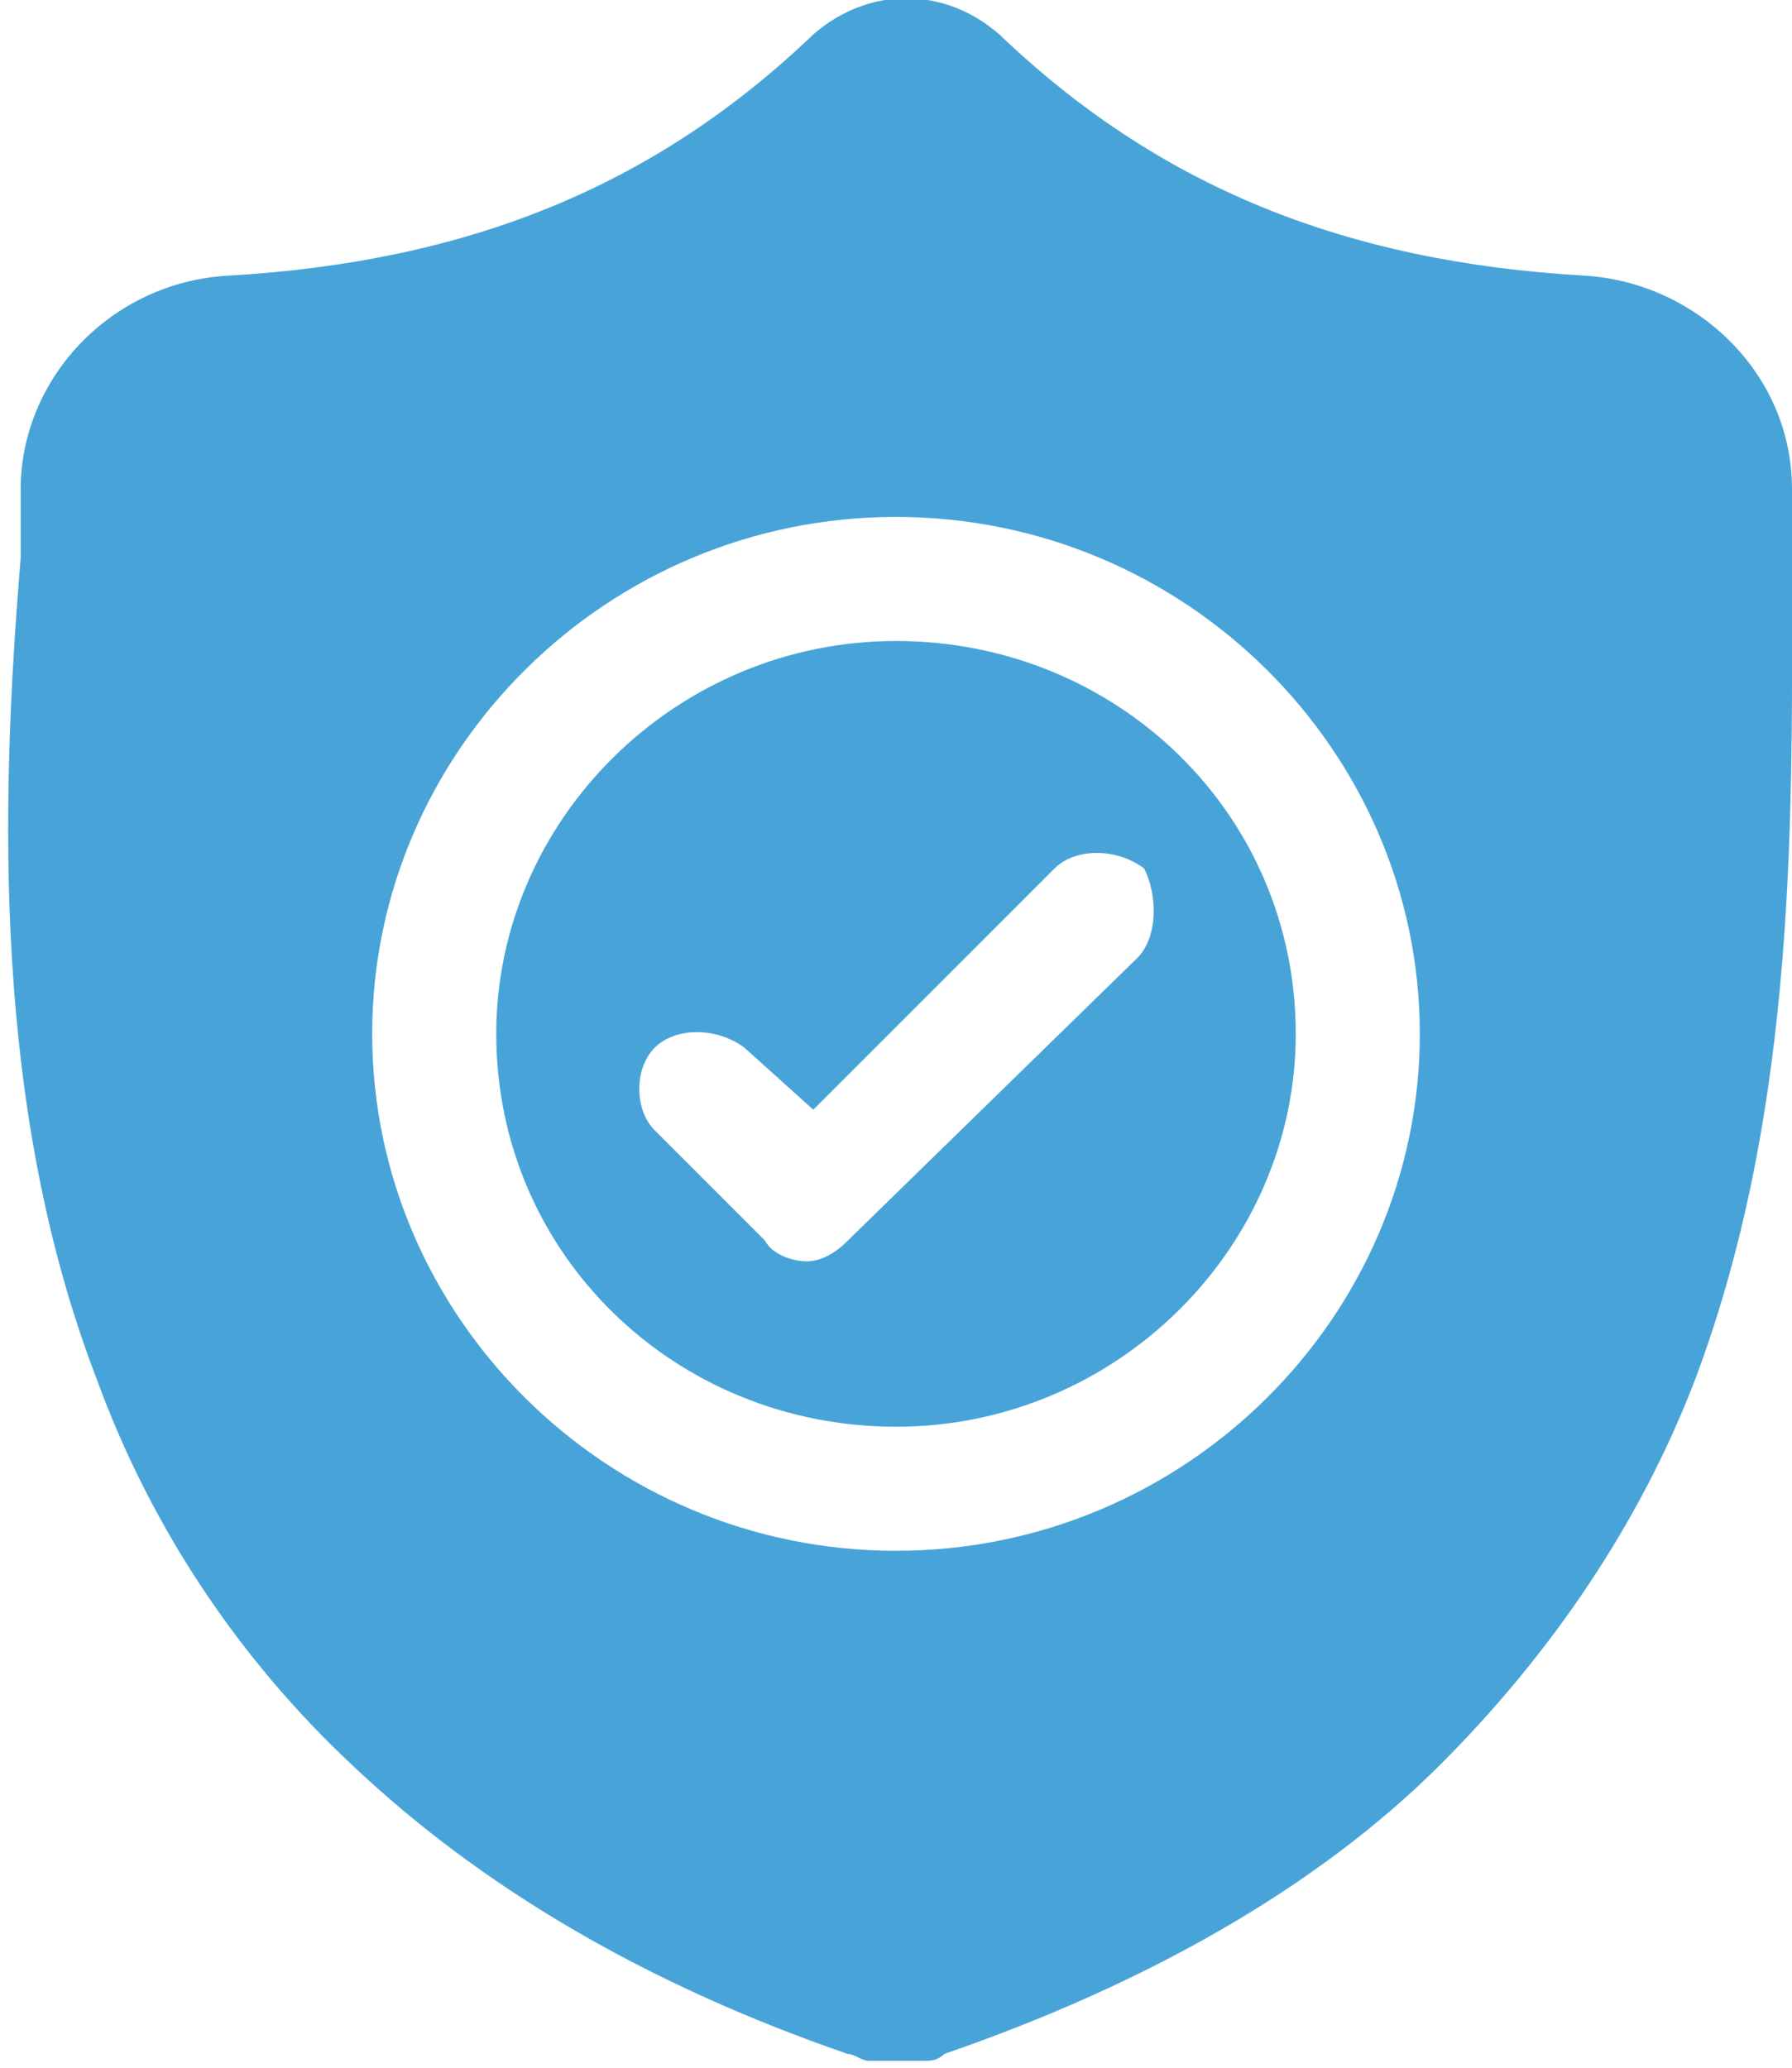
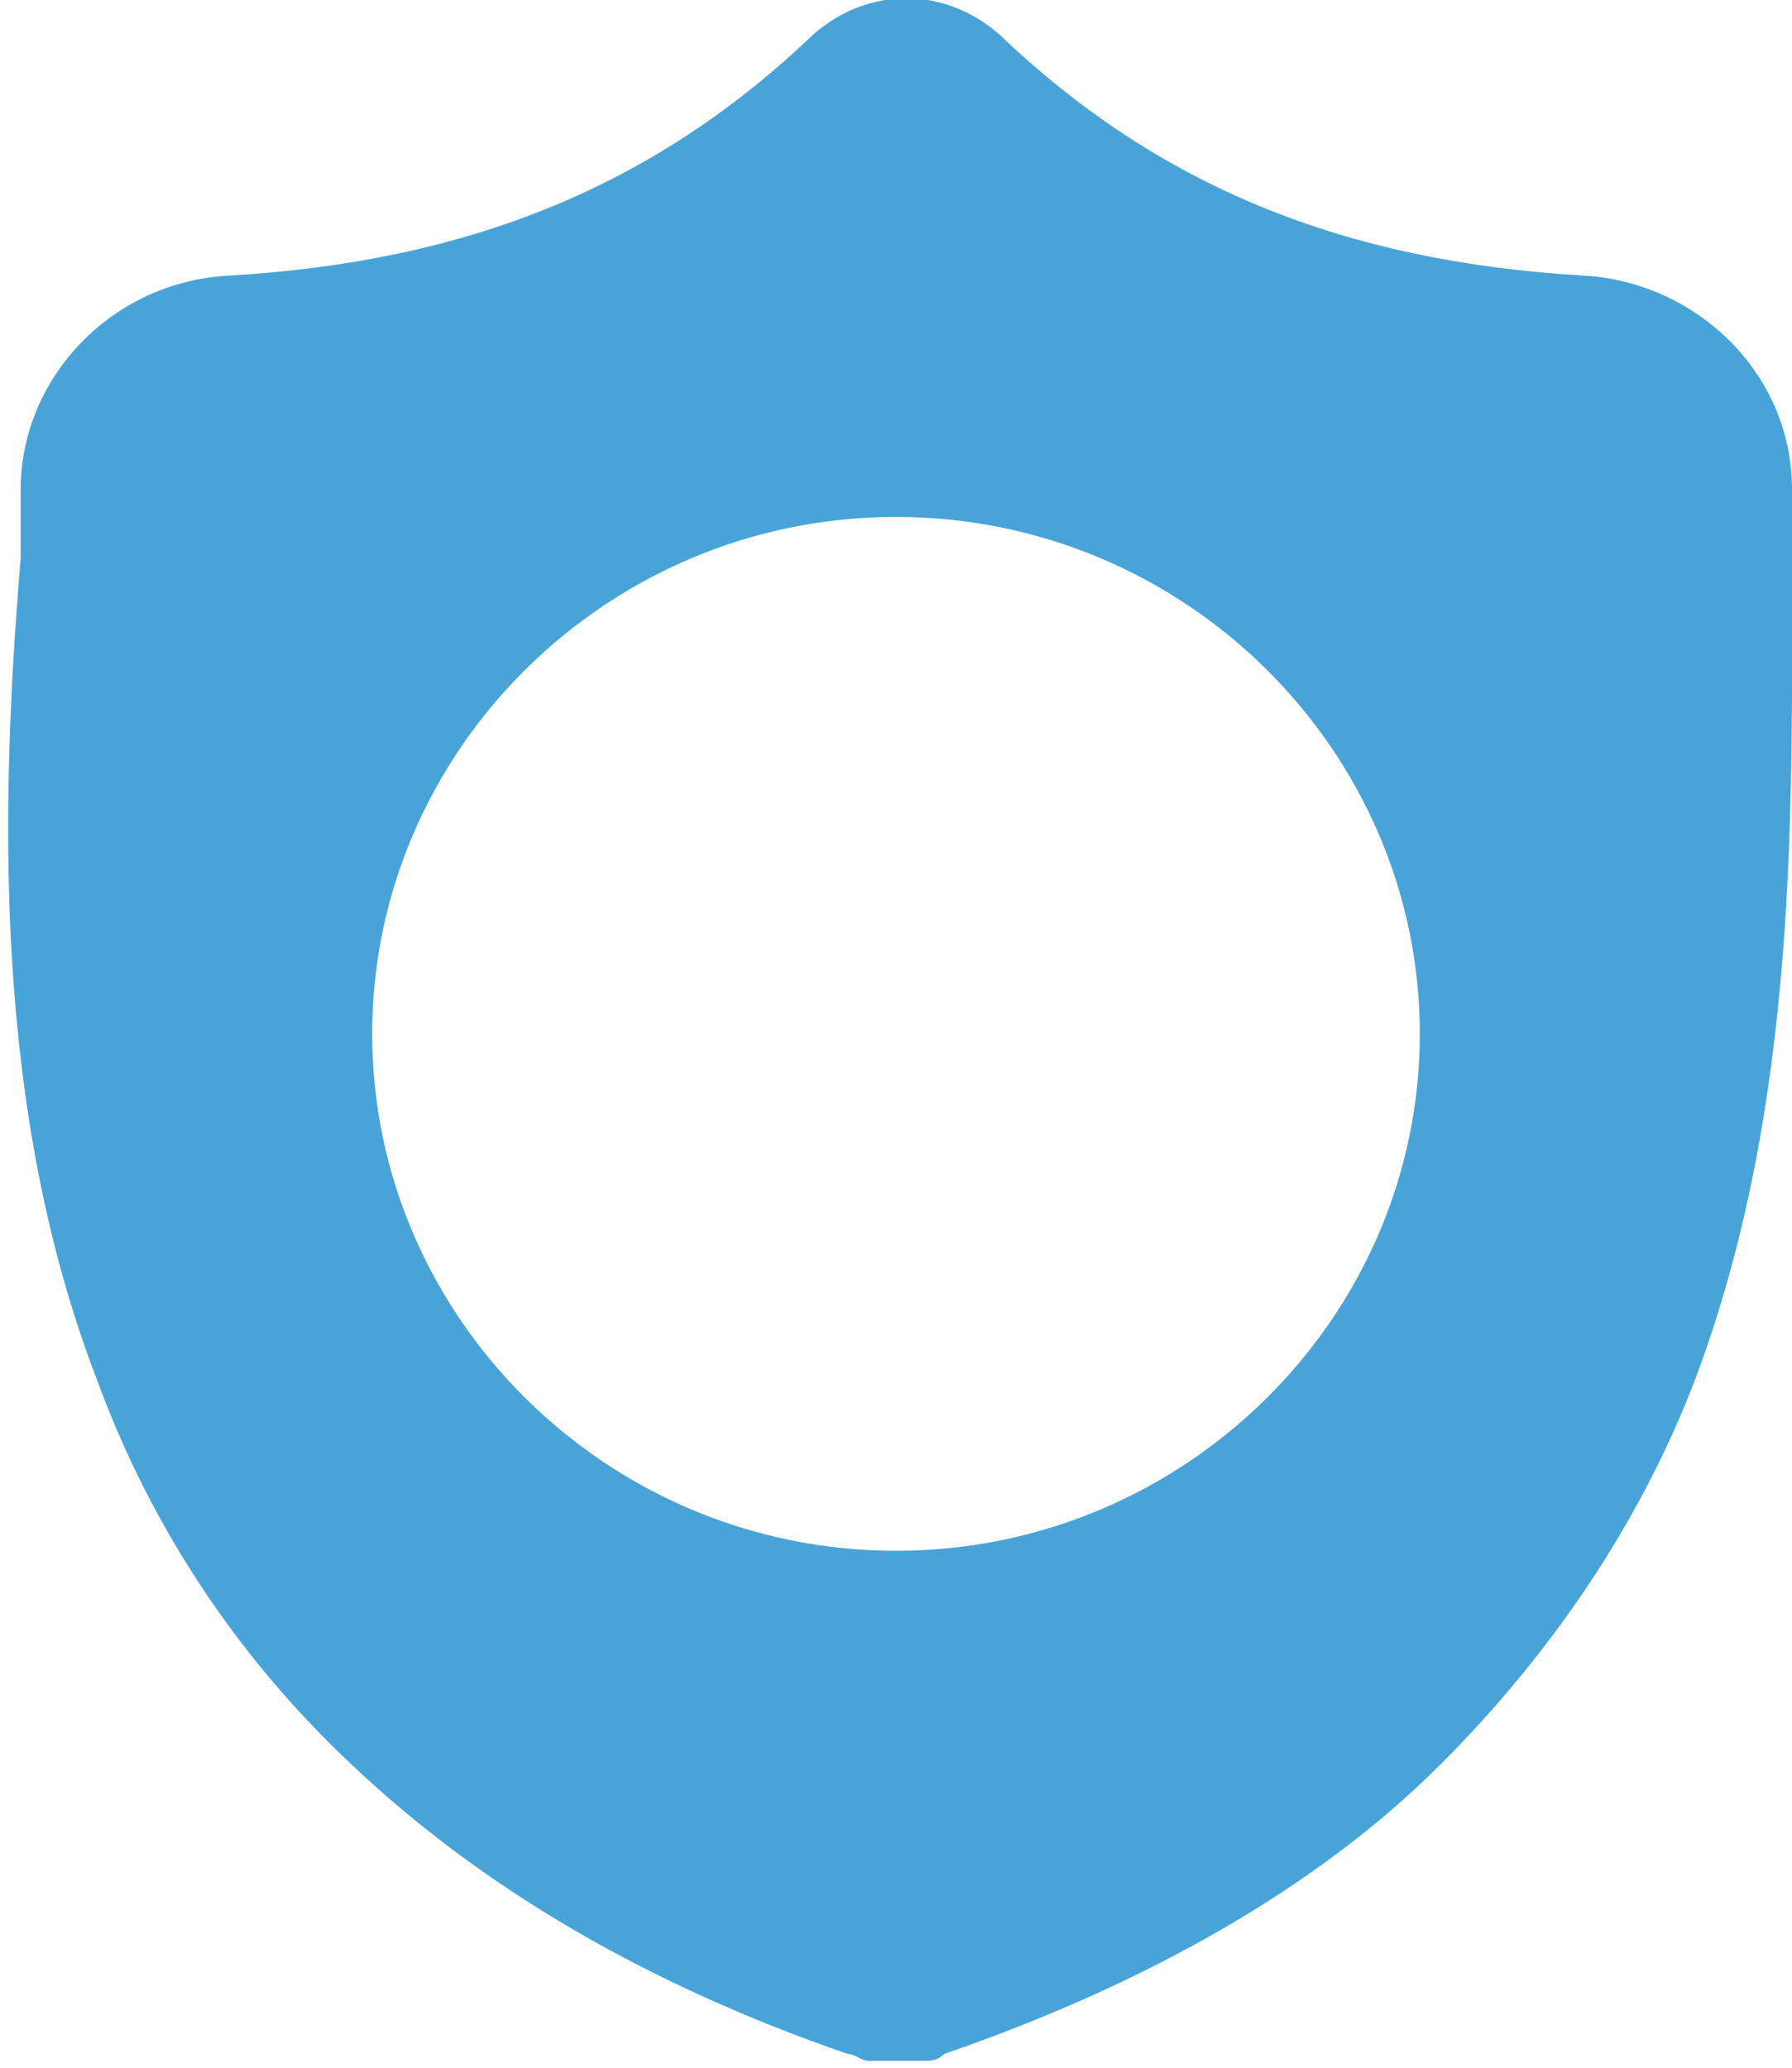
<svg xmlns="http://www.w3.org/2000/svg" xml:space="preserve" style="enable-background:new 0 0 26 30" viewBox="0 0 26 30">
-   <path d="M13 9.3c-3.2 0-5.8 2.6-5.8 5.7 0 3.2 2.6 5.7 5.8 5.7 3.2 0 5.8-2.6 5.8-5.7 0-3.2-2.6-5.7-5.8-5.7zm3.5 4.6L12.3 18c-.2.2-.4.3-.6.3-.2 0-.5-.1-.6-.3l-1.6-1.6c-.3-.3-.3-.9 0-1.2.3-.3.9-.3 1.3 0l1 .9 3.5-3.5c.3-.3.9-.3 1.3 0 .2.4.2 1-.1 1.3z" style="fill:#48a4d8" />
  <path d="M26 8.1v-1c0-1.7-1.4-3-3-3.1-3.5-.2-6.2-1.3-8.5-3.5-.8-.7-1.9-.7-2.7 0-2.3 2.2-5 3.3-8.5 3.5-1.7.1-3 1.5-3 3.1v1c-.3 3.6-.4 8 1.1 11.9.8 2.2 2.1 4.1 3.7 5.6 1.9 1.8 4.3 3.2 7.2 4.2.1 0 .2.1.3.1h.8c.1 0 .2 0 .3-.1 2.9-1 5.4-2.4 7.2-4.2 1.6-1.6 2.9-3.5 3.7-5.6 1.5-4 1.4-8.3 1.4-11.9zM13 22.5c-4.2 0-7.6-3.4-7.6-7.5S8.8 7.5 13 7.5c4.2 0 7.6 3.4 7.6 7.5s-3.4 7.5-7.6 7.5z" style="fill:#48a4d8" />
</svg>